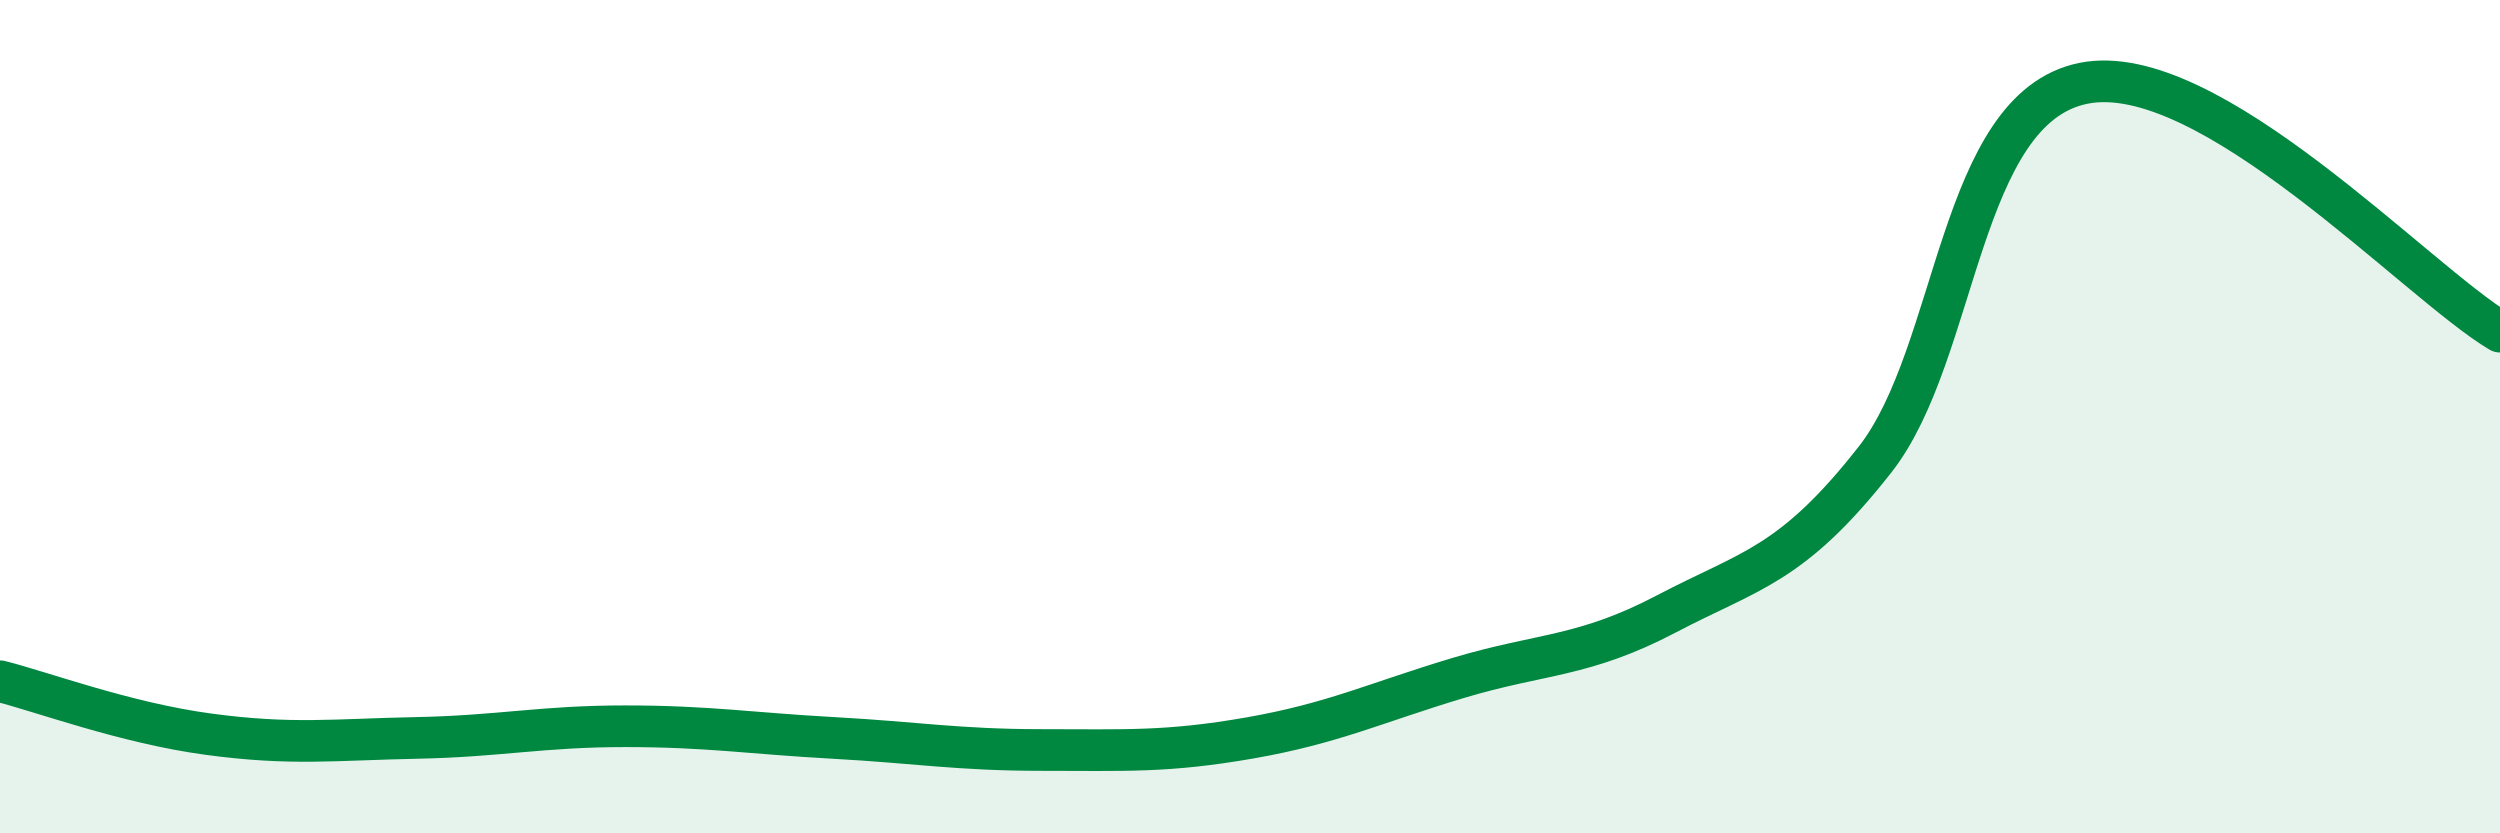
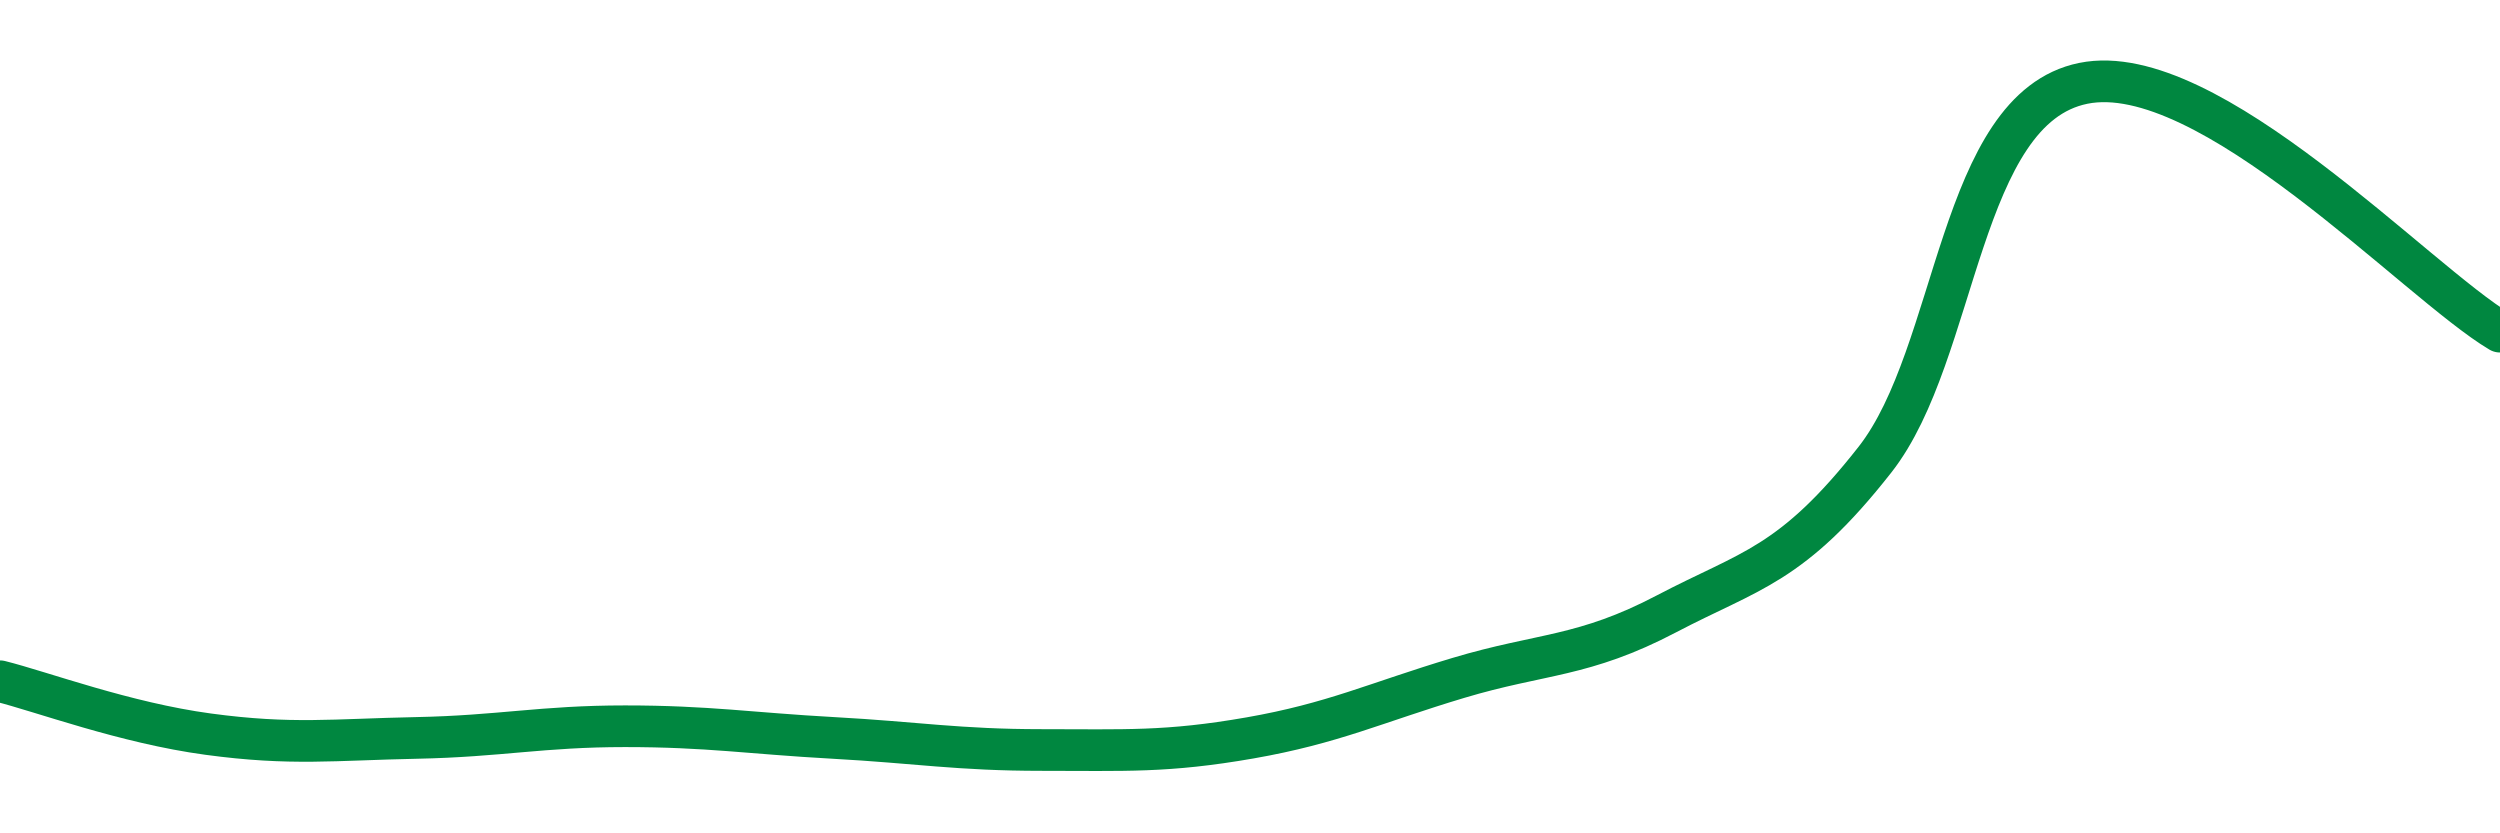
<svg xmlns="http://www.w3.org/2000/svg" width="60" height="20" viewBox="0 0 60 20">
-   <path d="M 0,16.35 C 1,16.6 3,17.35 5,17.62 C 7,17.89 8,17.75 10,17.71 C 12,17.67 13,17.43 15,17.43 C 17,17.43 18,17.6 20,17.71 C 22,17.82 23,18 25,18 C 27,18 28,18.06 30,17.71 C 32,17.36 33,16.87 35,16.27 C 37,15.67 38,15.78 40,14.73 C 42,13.68 43,13.58 45,11.03 C 47,8.48 47,2.61 50,2 C 53,1.39 58,6.77 60,7.96L60 20L0 20Z" fill="#008740" opacity="0.1" stroke-linecap="round" stroke-linejoin="round" />
  <path d="M 0,16.35 C 1,16.6 3,17.35 5,17.62 C 7,17.89 8,17.75 10,17.71 C 12,17.67 13,17.43 15,17.43 C 17,17.43 18,17.6 20,17.71 C 22,17.82 23,18 25,18 C 27,18 28,18.06 30,17.71 C 32,17.36 33,16.87 35,16.27 C 37,15.67 38,15.78 40,14.73 C 42,13.68 43,13.58 45,11.03 C 47,8.48 47,2.61 50,2 C 53,1.39 58,6.77 60,7.96" stroke="#008740" stroke-width="1" fill="none" stroke-linecap="round" stroke-linejoin="round" />
</svg>